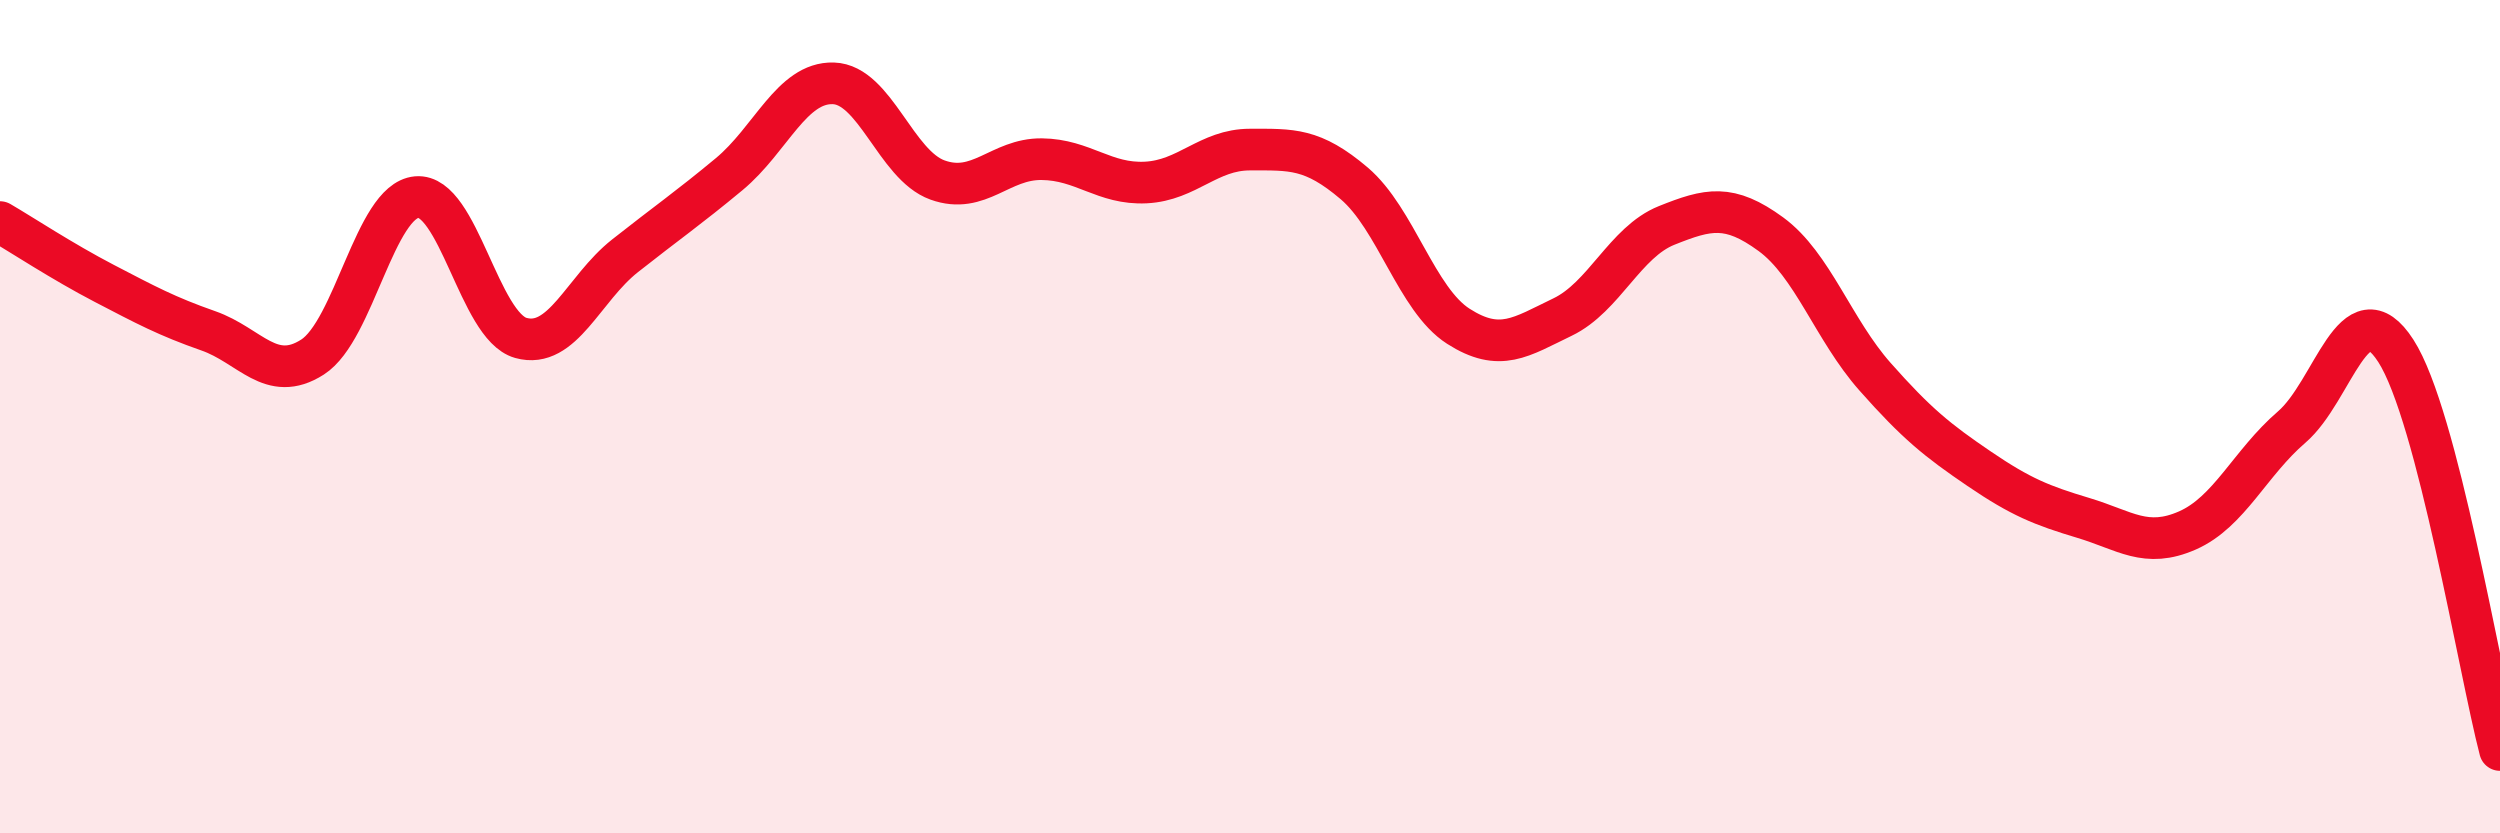
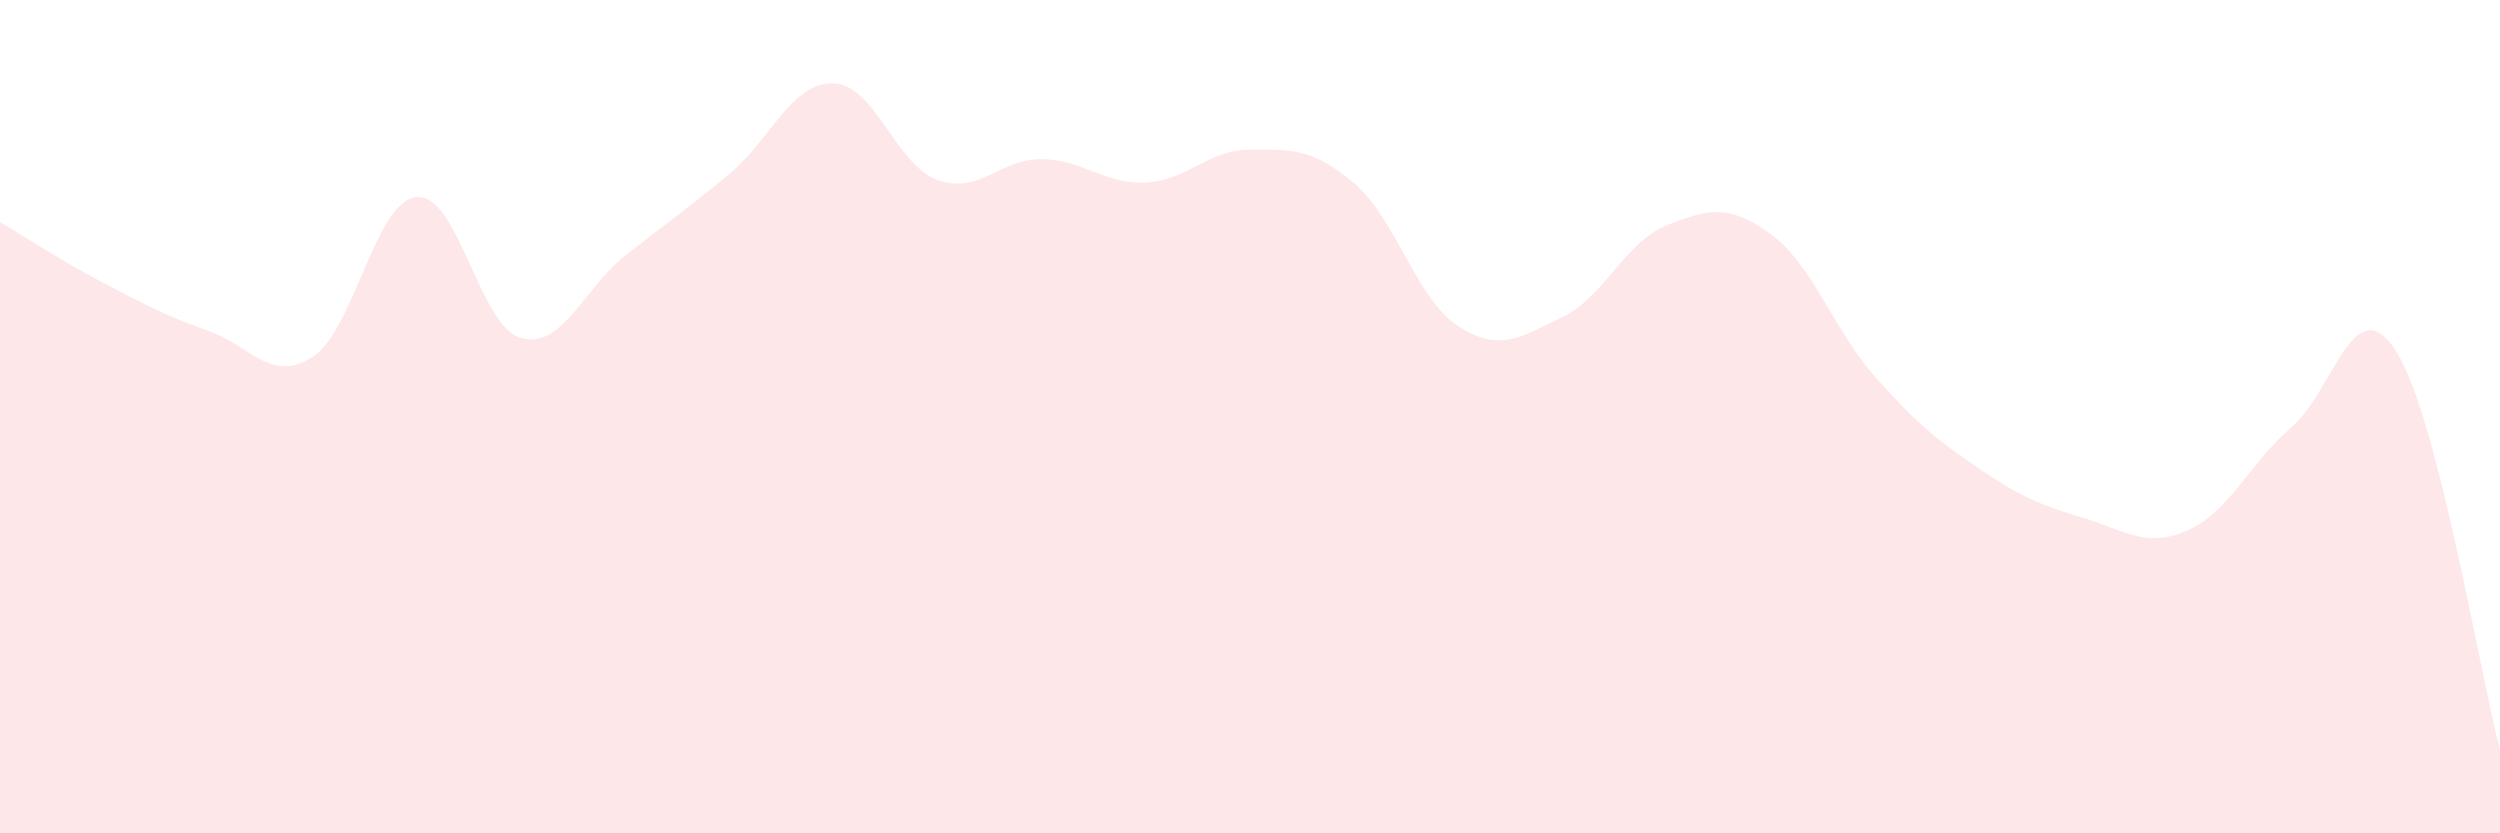
<svg xmlns="http://www.w3.org/2000/svg" width="60" height="20" viewBox="0 0 60 20">
  <path d="M 0,5.33 C 0.5,5.62 1.5,6.28 2.5,6.8 C 3.5,7.32 4,7.59 5,7.94 C 6,8.29 6.5,9.21 7.5,8.57 C 8.5,7.93 9,4.82 10,4.73 C 11,4.64 11.5,7.83 12.5,8.11 C 13.5,8.39 14,6.93 15,6.14 C 16,5.35 16.5,5.01 17.5,4.18 C 18.5,3.35 19,1.97 20,2 C 21,2.03 21.5,3.96 22.5,4.32 C 23.5,4.68 24,3.81 25,3.82 C 26,3.83 26.5,4.43 27.5,4.38 C 28.5,4.33 29,3.59 30,3.59 C 31,3.59 31.5,3.55 32.5,4.4 C 33.5,5.25 34,7.19 35,7.83 C 36,8.47 36.5,8.09 37.5,7.61 C 38.5,7.13 39,5.81 40,5.41 C 41,5.01 41.5,4.89 42.5,5.62 C 43.5,6.35 44,7.91 45,9.04 C 46,10.17 46.5,10.57 47.5,11.25 C 48.5,11.93 49,12.13 50,12.43 C 51,12.73 51.5,13.17 52.5,12.73 C 53.5,12.29 54,11.11 55,10.25 C 56,9.39 56.5,6.87 57.5,8.42 C 58.5,9.97 59.5,16.08 60,18L60 20L0 20Z" fill="#EB0A25" opacity="0.1" stroke-linecap="round" stroke-linejoin="round" />
-   <path d="M 0,5.33 C 0.5,5.62 1.5,6.28 2.5,6.8 C 3.5,7.32 4,7.59 5,7.94 C 6,8.29 6.5,9.21 7.5,8.57 C 8.5,7.93 9,4.82 10,4.73 C 11,4.64 11.5,7.83 12.5,8.11 C 13.5,8.39 14,6.93 15,6.14 C 16,5.35 16.5,5.01 17.5,4.18 C 18.5,3.35 19,1.97 20,2 C 21,2.03 21.5,3.96 22.5,4.32 C 23.5,4.68 24,3.81 25,3.82 C 26,3.83 26.5,4.43 27.5,4.38 C 28.5,4.33 29,3.59 30,3.59 C 31,3.59 31.5,3.55 32.5,4.4 C 33.5,5.25 34,7.19 35,7.83 C 36,8.47 36.5,8.09 37.5,7.61 C 38.5,7.13 39,5.81 40,5.41 C 41,5.01 41.5,4.89 42.5,5.62 C 43.5,6.35 44,7.91 45,9.04 C 46,10.17 46.5,10.57 47.5,11.25 C 48.5,11.93 49,12.13 50,12.43 C 51,12.73 51.5,13.17 52.5,12.73 C 53.5,12.29 54,11.11 55,10.25 C 56,9.39 56.5,6.87 57.5,8.42 C 58.5,9.97 59.5,16.08 60,18" stroke="#EB0A25" stroke-width="1" fill="none" stroke-linecap="round" stroke-linejoin="round" />
</svg>